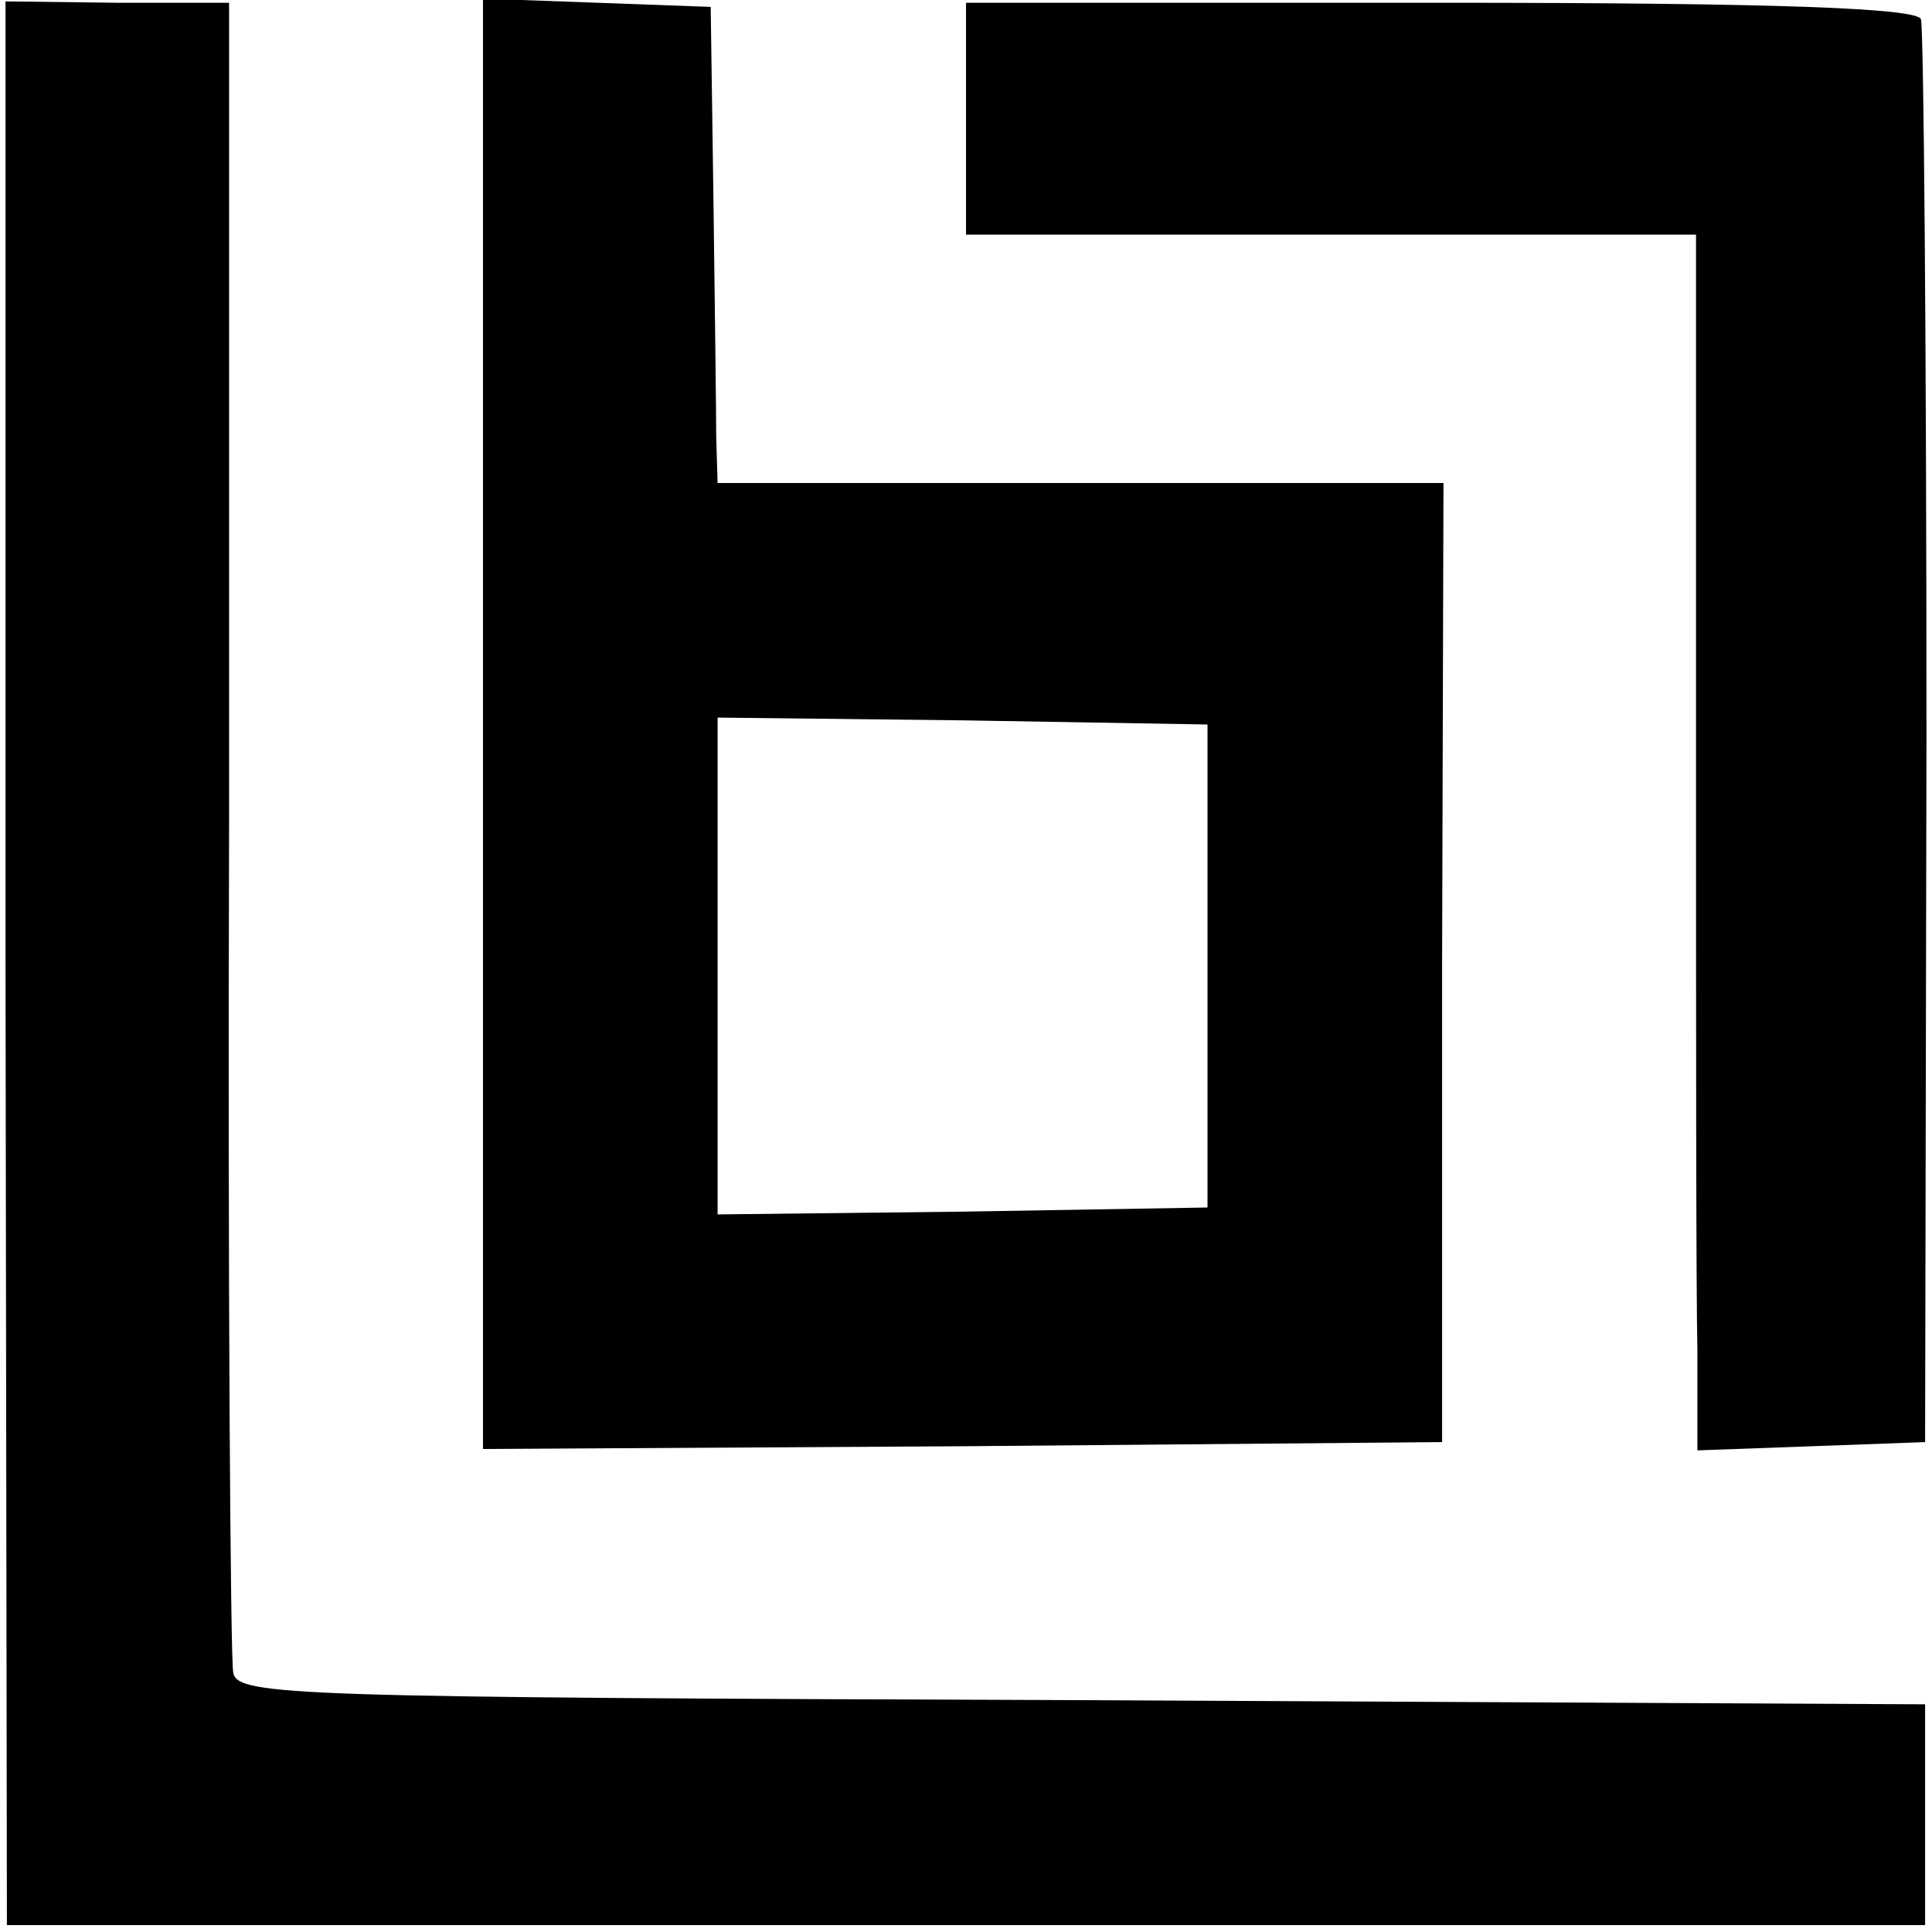
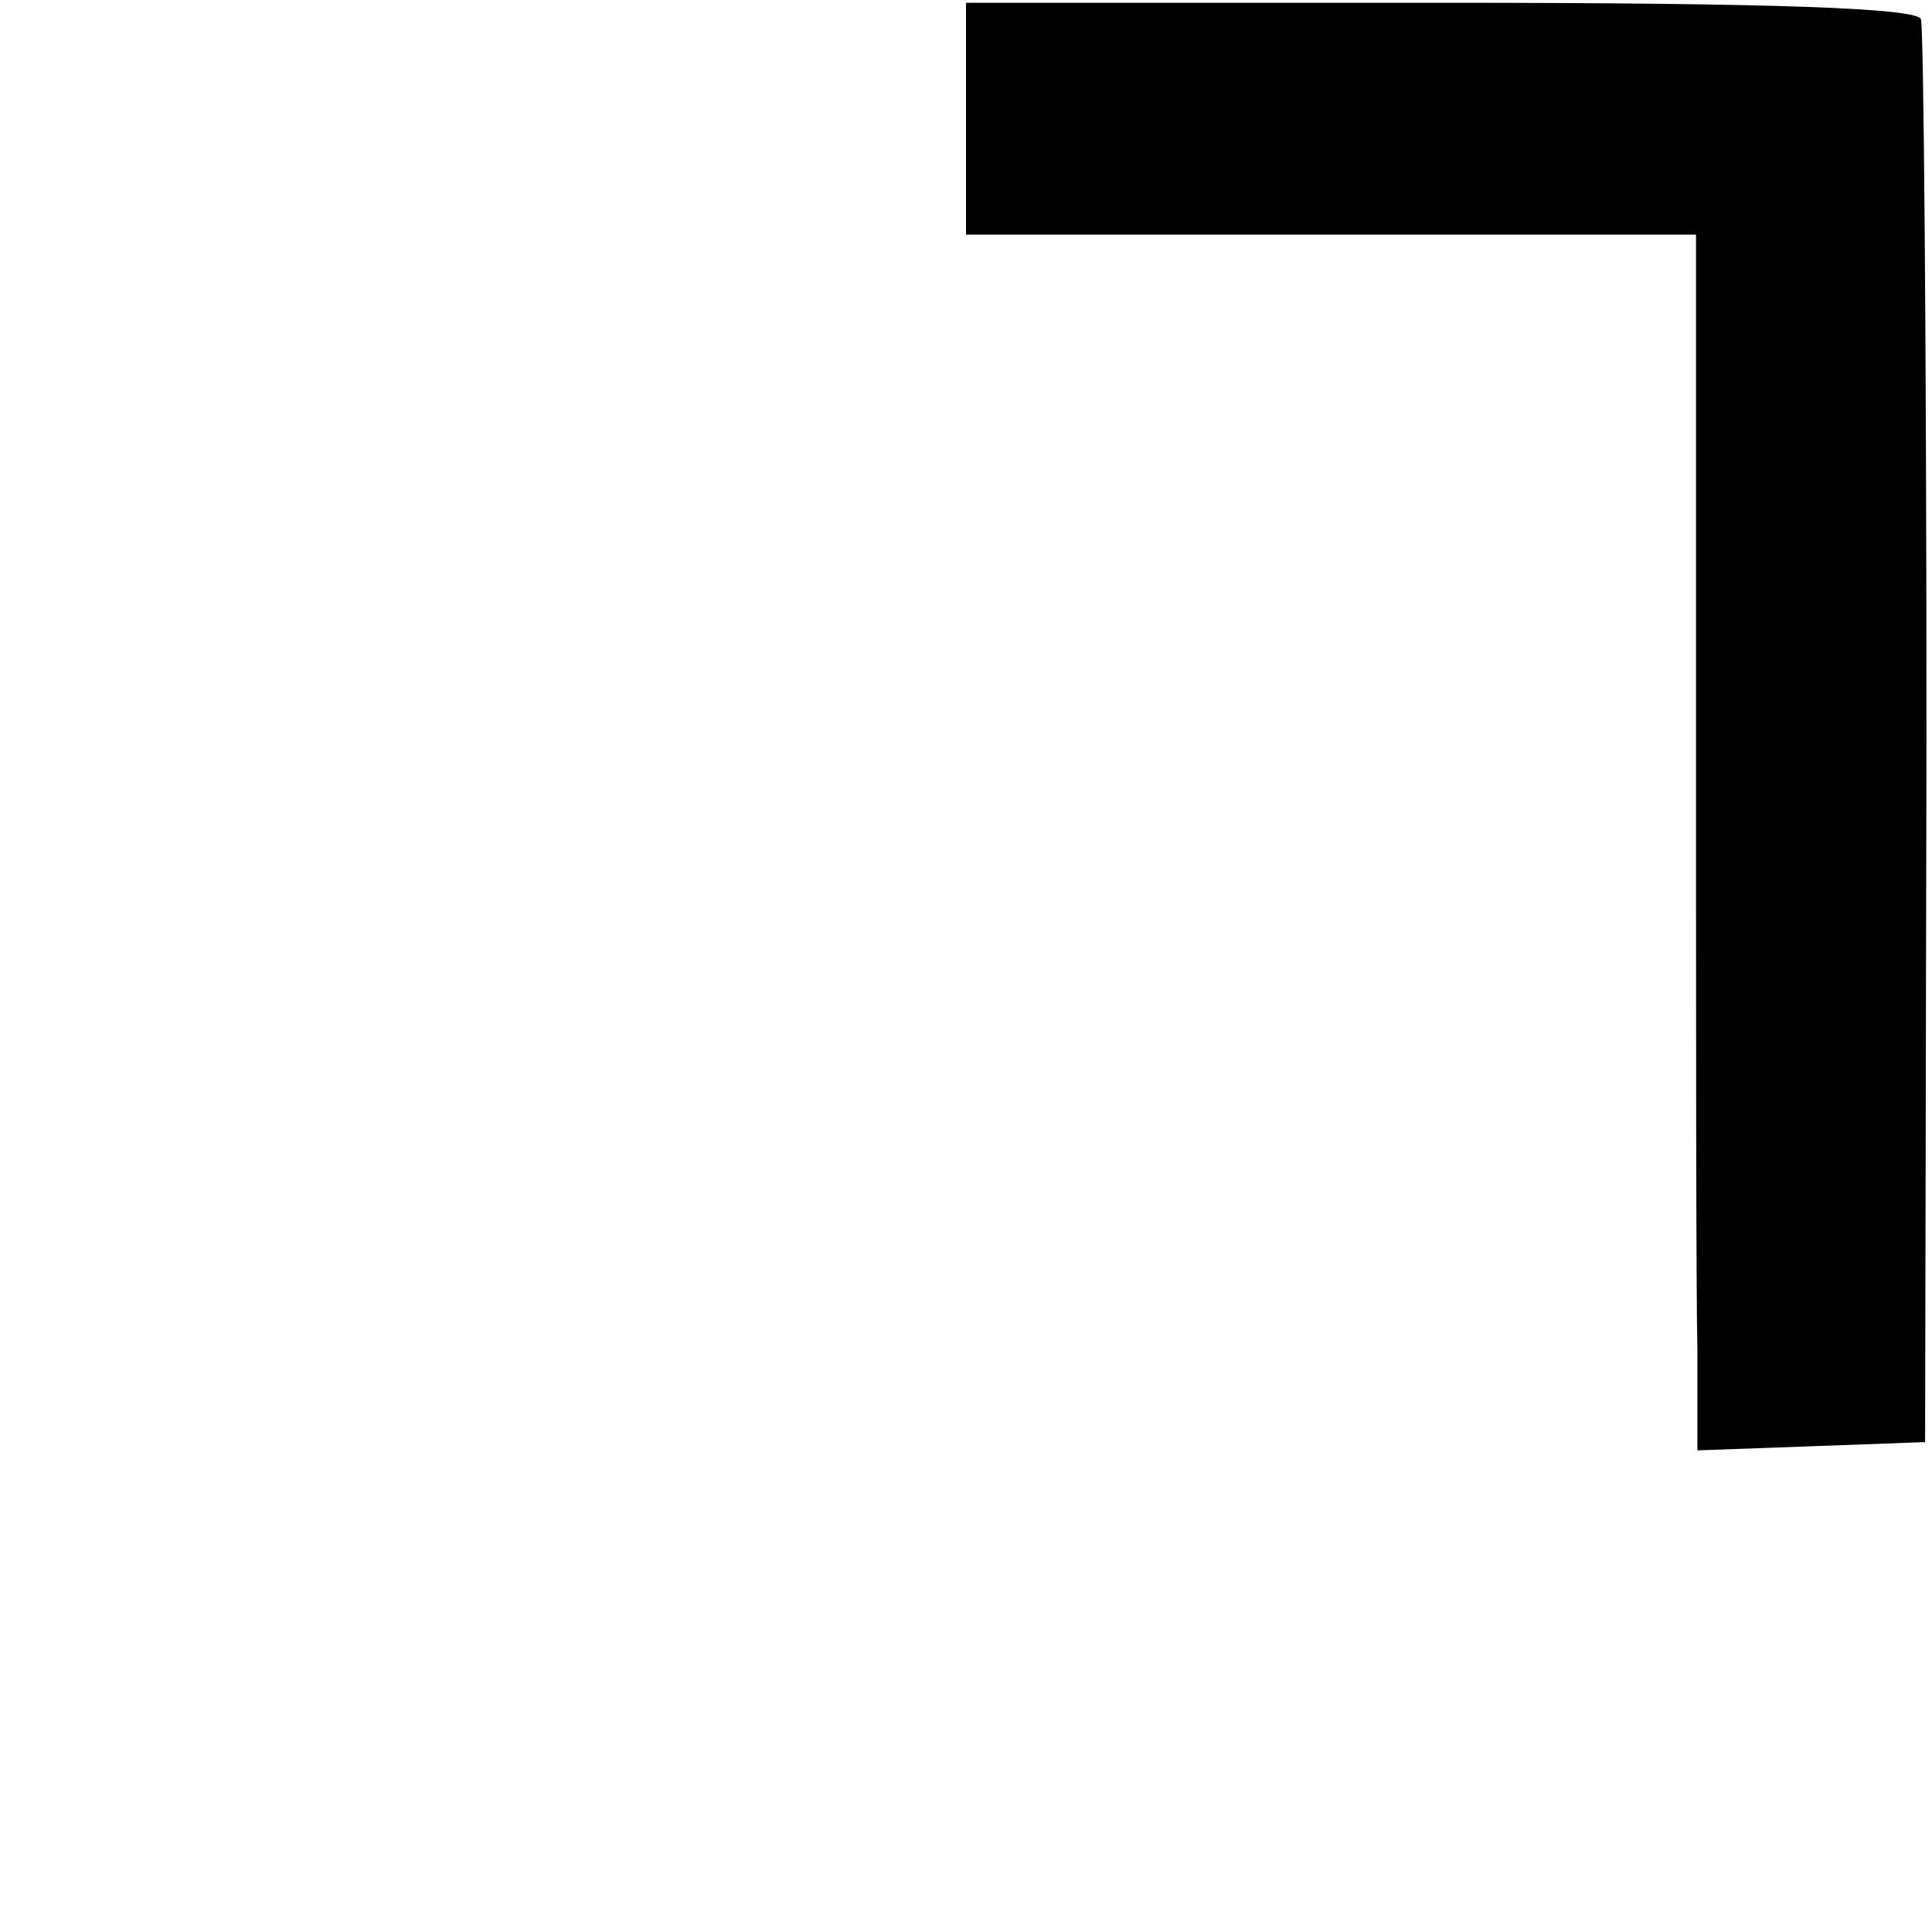
<svg xmlns="http://www.w3.org/2000/svg" version="1.0" width="140pt" height="140pt" viewBox="0 0 140 140" preserveAspectRatio="xMidYMid meet">
  <g transform="translate(0,140) scale(0.1,-0.1)" fill="#000000" stroke="none">
-     <path d="M4 702 l1 -697 695 0 695 0 0 80 0 80 -612 3 c-571 2 -611 3 -614 20 -2 9 -4 285 -3 613 l0 597 -81 0 -81 1 0 -697z" />
-     <path d="M350 875 l0 -525 348 2 347 3 0 348 1 347 -263 0 -263 0 -1 33 c0 17 -1 95 -2 172 l-2 140 -82 3 -83 3 0 -526z m525 -175 l0 -175 -177 -3 -178 -2 0 180 0 180 178 -2 177 -3 0 -175z" />
    <path d="M700 1314 l0 -84 265 0 264 0 0 -367 c0 -203 0 -401 1 -441 l0 -73 83 3 82 3 1 510 c0 281 -2 515 -4 521 -2 8 -102 12 -348 12 l-344 0 0 -84z" />
  </g>
</svg>